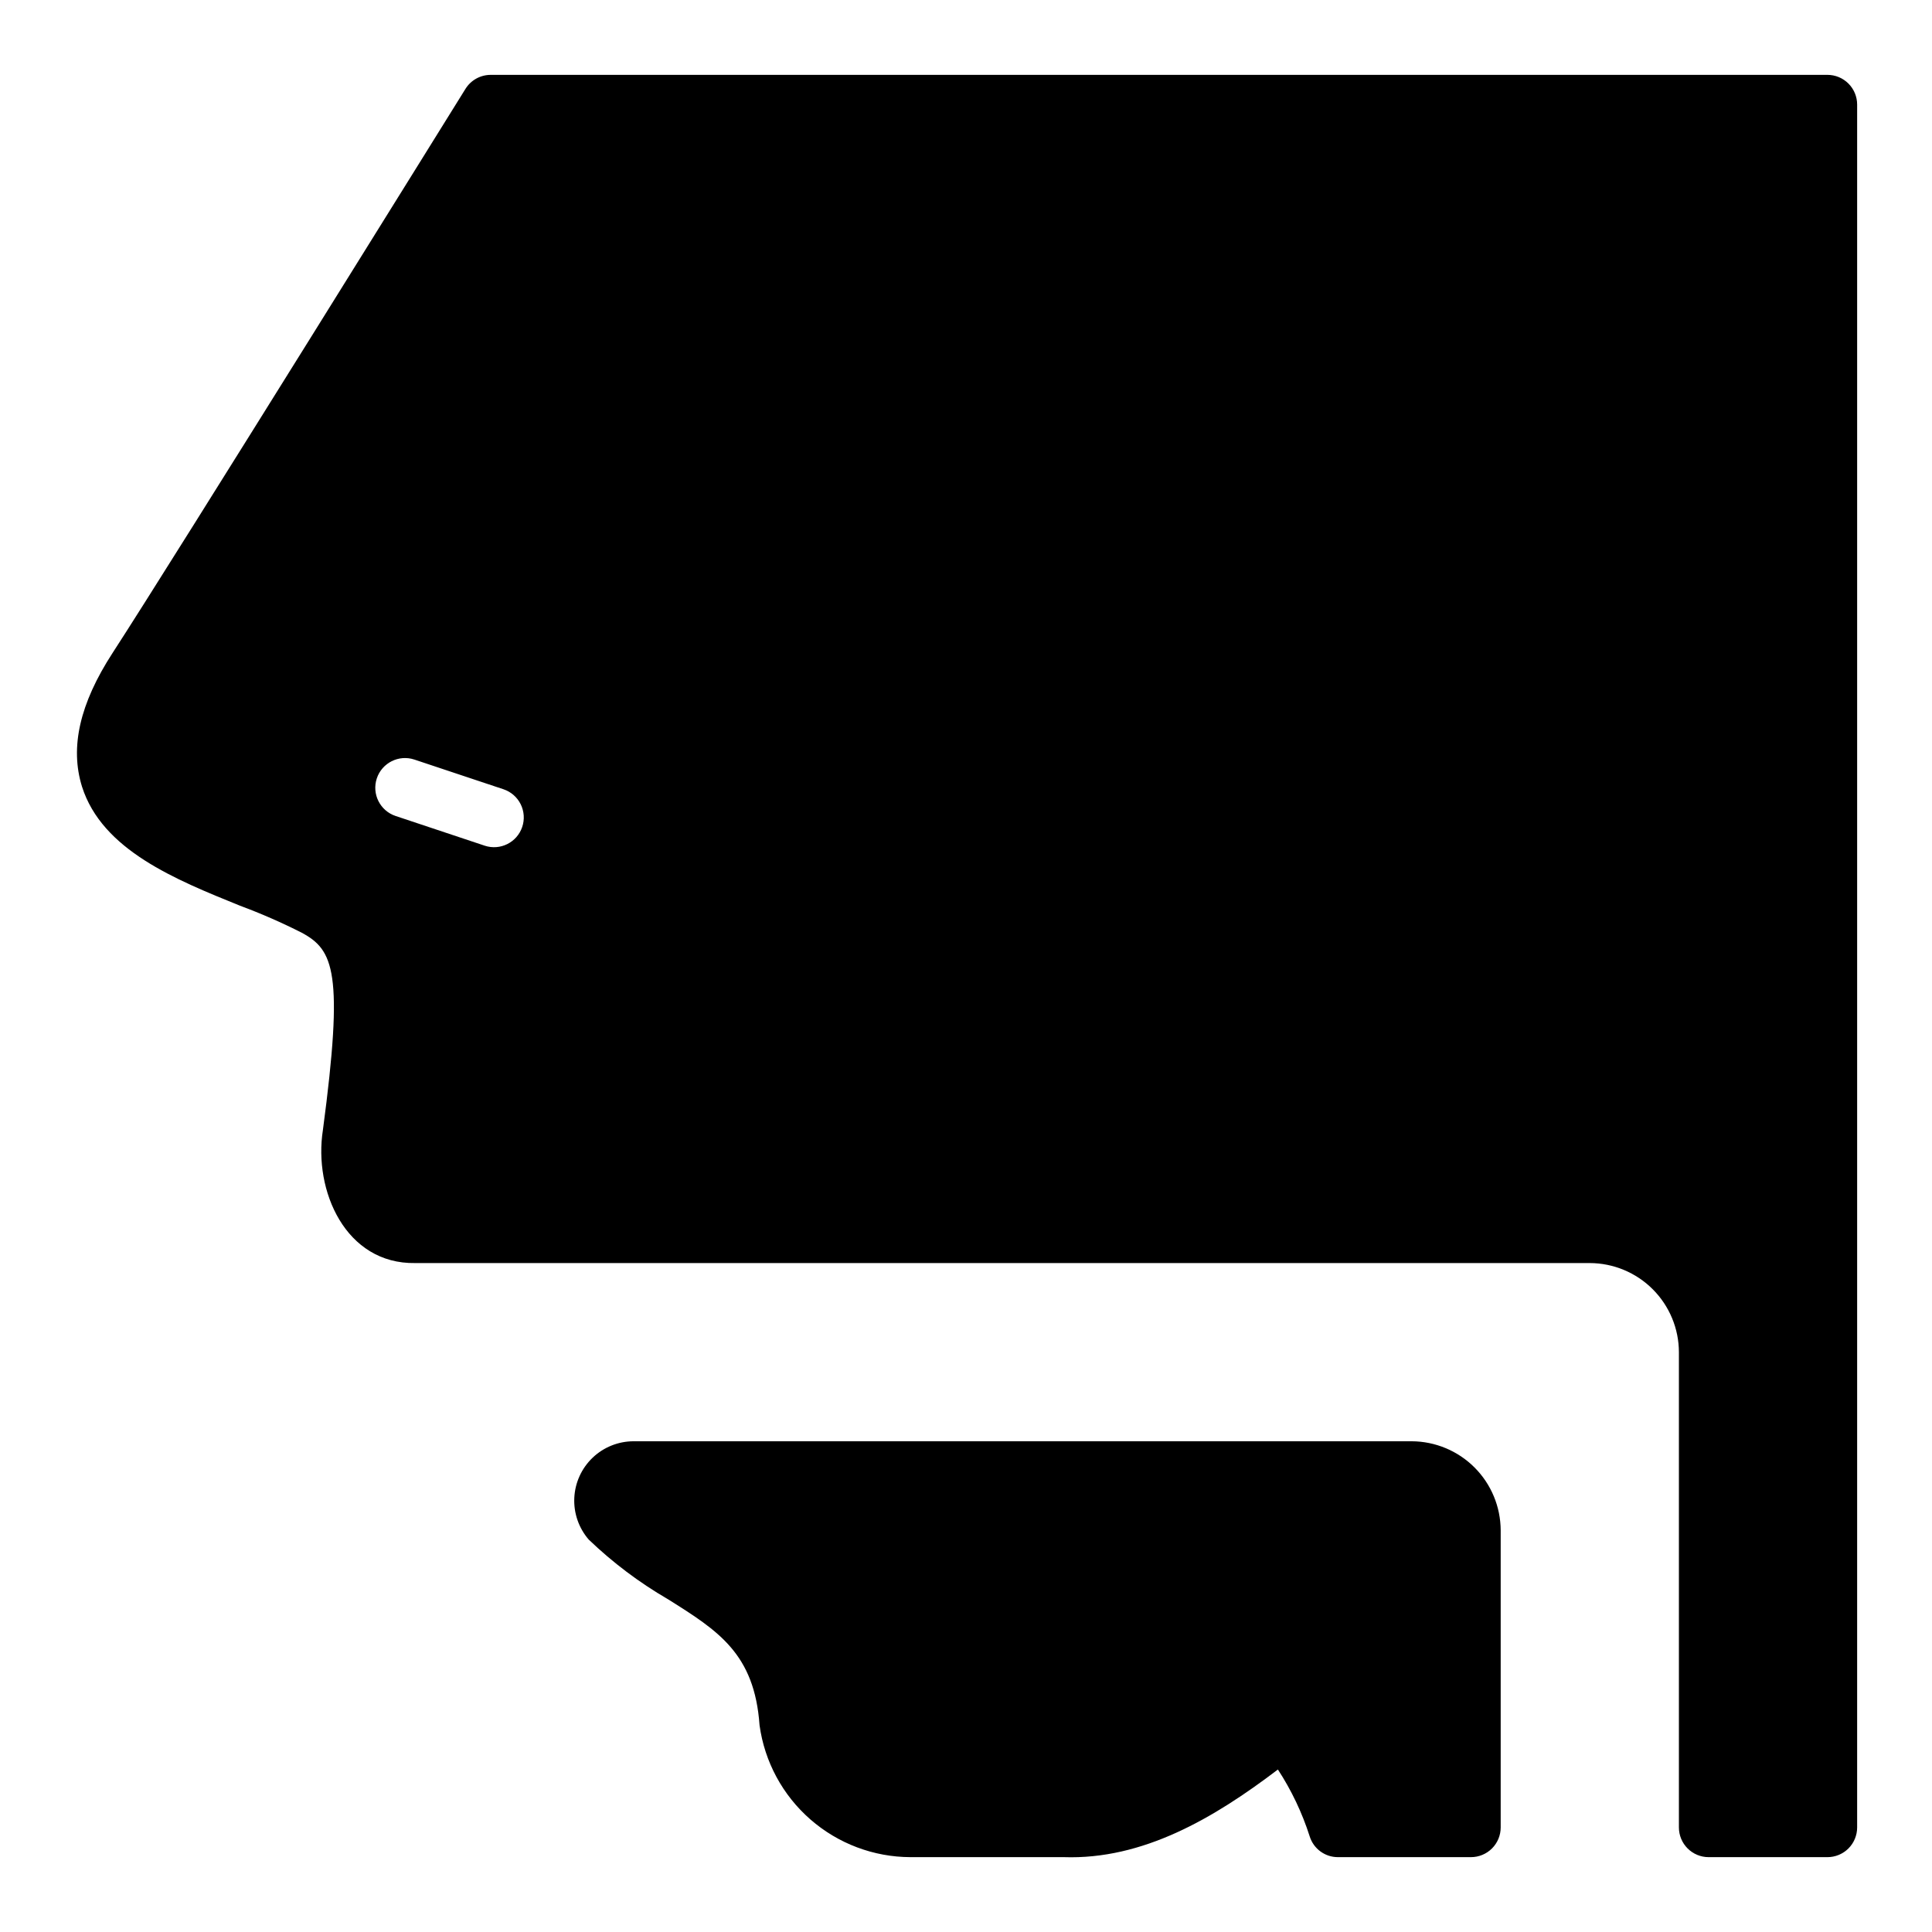
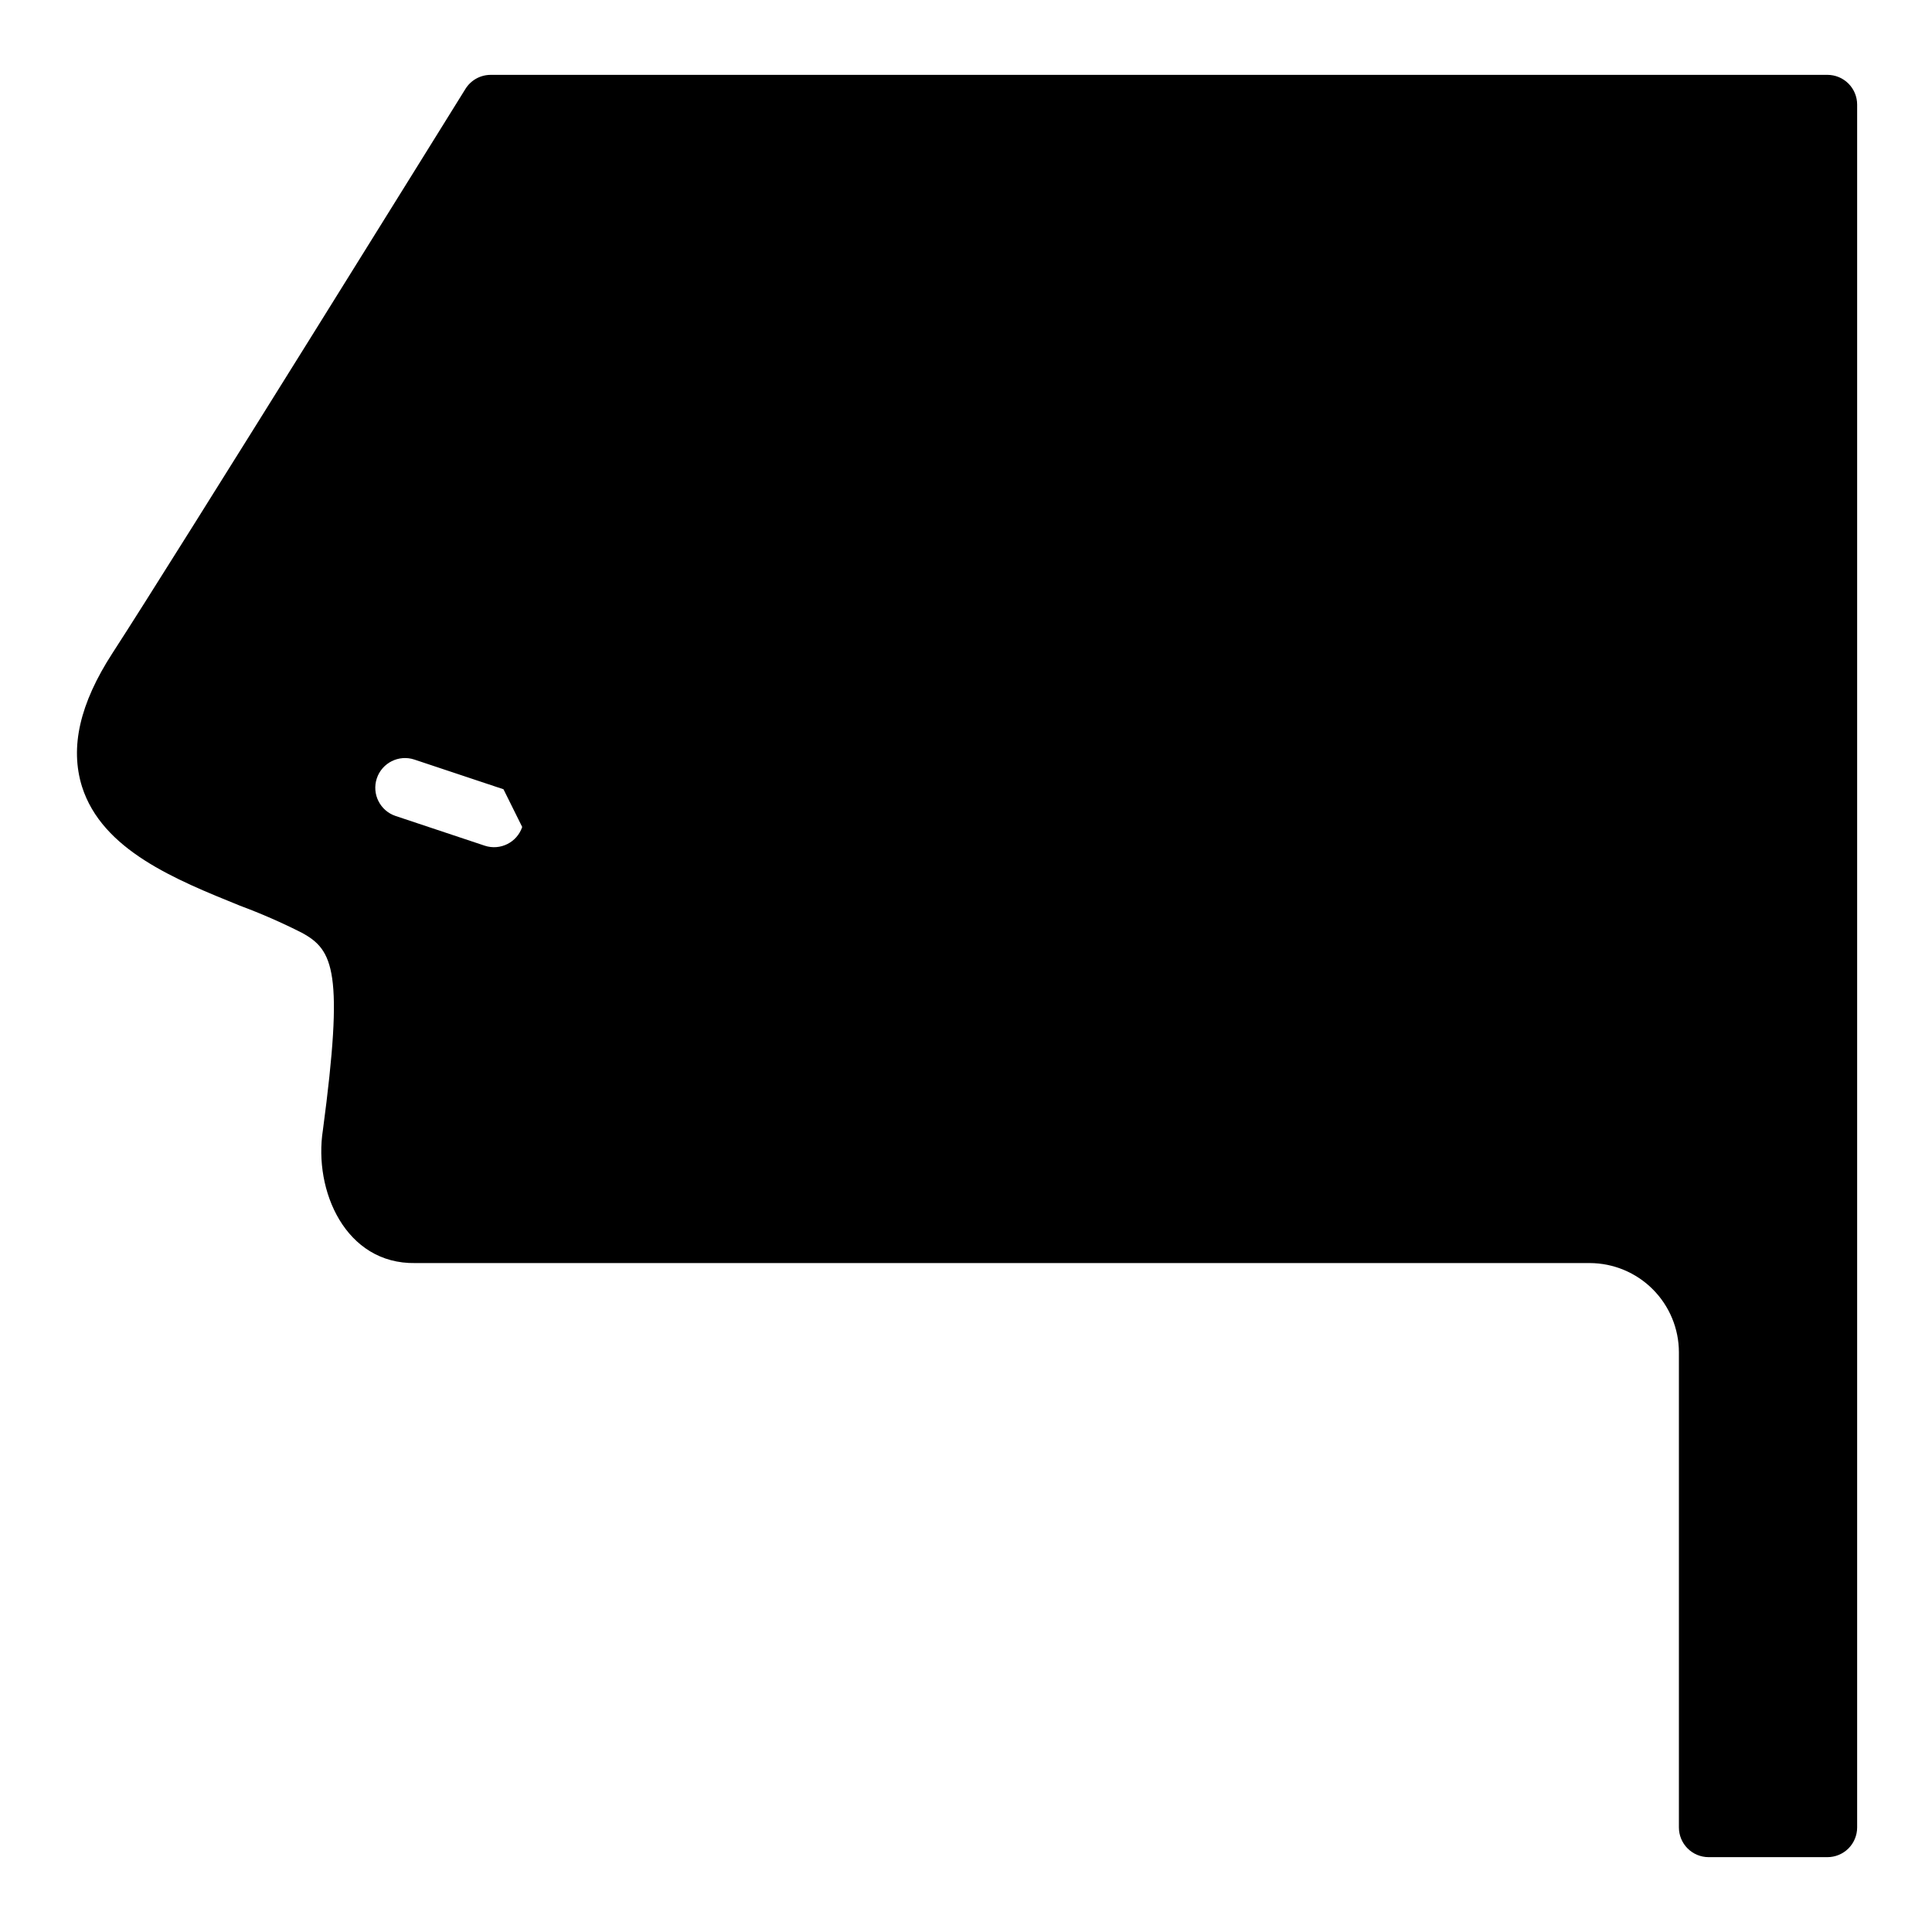
<svg xmlns="http://www.w3.org/2000/svg" fill="#000000" width="800px" height="800px" version="1.1" viewBox="144 144 512 512">
  <g>
-     <path d="m518.08 525.95h-206.17c-4.043 0.004-7.934 1.562-10.859 4.356-2.926 2.793-4.664 6.606-4.856 10.645-0.191 4.043 1.18 8 3.828 11.059 6.352 6.094 13.406 11.402 21.02 15.82 13.305 8.344 22.906 14.406 24.246 33.379 1.332 9.668 6.113 18.527 13.461 24.949s16.77 9.977 26.527 10.004h40.621c20.941 0.707 39.676-10.234 56.758-23.223 3.59 5.5 6.422 11.457 8.422 17.711 1.012 3.281 4.047 5.516 7.477 5.512h35.27c2.086 0 4.09-0.832 5.566-2.305 1.477-1.477 2.305-3.481 2.305-5.566v-78.723c-0.02-6.258-2.512-12.254-6.938-16.68-4.426-4.422-10.422-6.918-16.68-6.938z" />
-     <path d="m628.29 163.84h-354.24c-2.719-0.004-5.25 1.395-6.691 3.703-0.156 0.234-77.305 124.54-93.52 149.49-8.738 13.461-11.336 25.031-8.109 35.426 5.352 16.848 24.797 24.641 41.879 31.566 5.59 2.074 11.055 4.469 16.375 7.164 8.422 4.566 11.18 10.312 5.59 52.27-2.519 16.059 5.984 35.582 24.48 35.266h311.26c6.258 0.02 12.254 2.512 16.676 6.938 4.426 4.426 6.922 10.422 6.938 16.68v125.95c0 2.086 0.832 4.09 2.309 5.566 1.477 1.473 3.477 2.305 5.566 2.305h31.488c2.086 0 4.09-0.832 5.566-2.305 1.473-1.477 2.305-3.481 2.305-5.566v-456.58c0-2.09-0.832-4.09-2.305-5.566-1.477-1.477-3.481-2.309-5.566-2.309zm-345.9 199.32c-1.383 4.098-5.812 6.312-9.918 4.961l-23.617-7.871c-4.129-1.371-6.367-5.828-5-9.961 1.371-4.129 5.828-6.367 9.961-4.996l23.617 7.871h-0.004c1.988 0.664 3.629 2.09 4.559 3.969 0.93 1.875 1.074 4.047 0.402 6.027z" />
+     <path d="m628.29 163.84h-354.24c-2.719-0.004-5.25 1.395-6.691 3.703-0.156 0.234-77.305 124.54-93.52 149.49-8.738 13.461-11.336 25.031-8.109 35.426 5.352 16.848 24.797 24.641 41.879 31.566 5.59 2.074 11.055 4.469 16.375 7.164 8.422 4.566 11.18 10.312 5.59 52.27-2.519 16.059 5.984 35.582 24.48 35.266h311.26c6.258 0.02 12.254 2.512 16.676 6.938 4.426 4.426 6.922 10.422 6.938 16.68v125.95c0 2.086 0.832 4.09 2.309 5.566 1.477 1.473 3.477 2.305 5.566 2.305h31.488c2.086 0 4.09-0.832 5.566-2.305 1.473-1.477 2.305-3.481 2.305-5.566v-456.58c0-2.09-0.832-4.09-2.305-5.566-1.477-1.477-3.481-2.309-5.566-2.309zm-345.9 199.32c-1.383 4.098-5.812 6.312-9.918 4.961l-23.617-7.871c-4.129-1.371-6.367-5.828-5-9.961 1.371-4.129 5.828-6.367 9.961-4.996l23.617 7.871h-0.004z" />
  </g>
</svg>